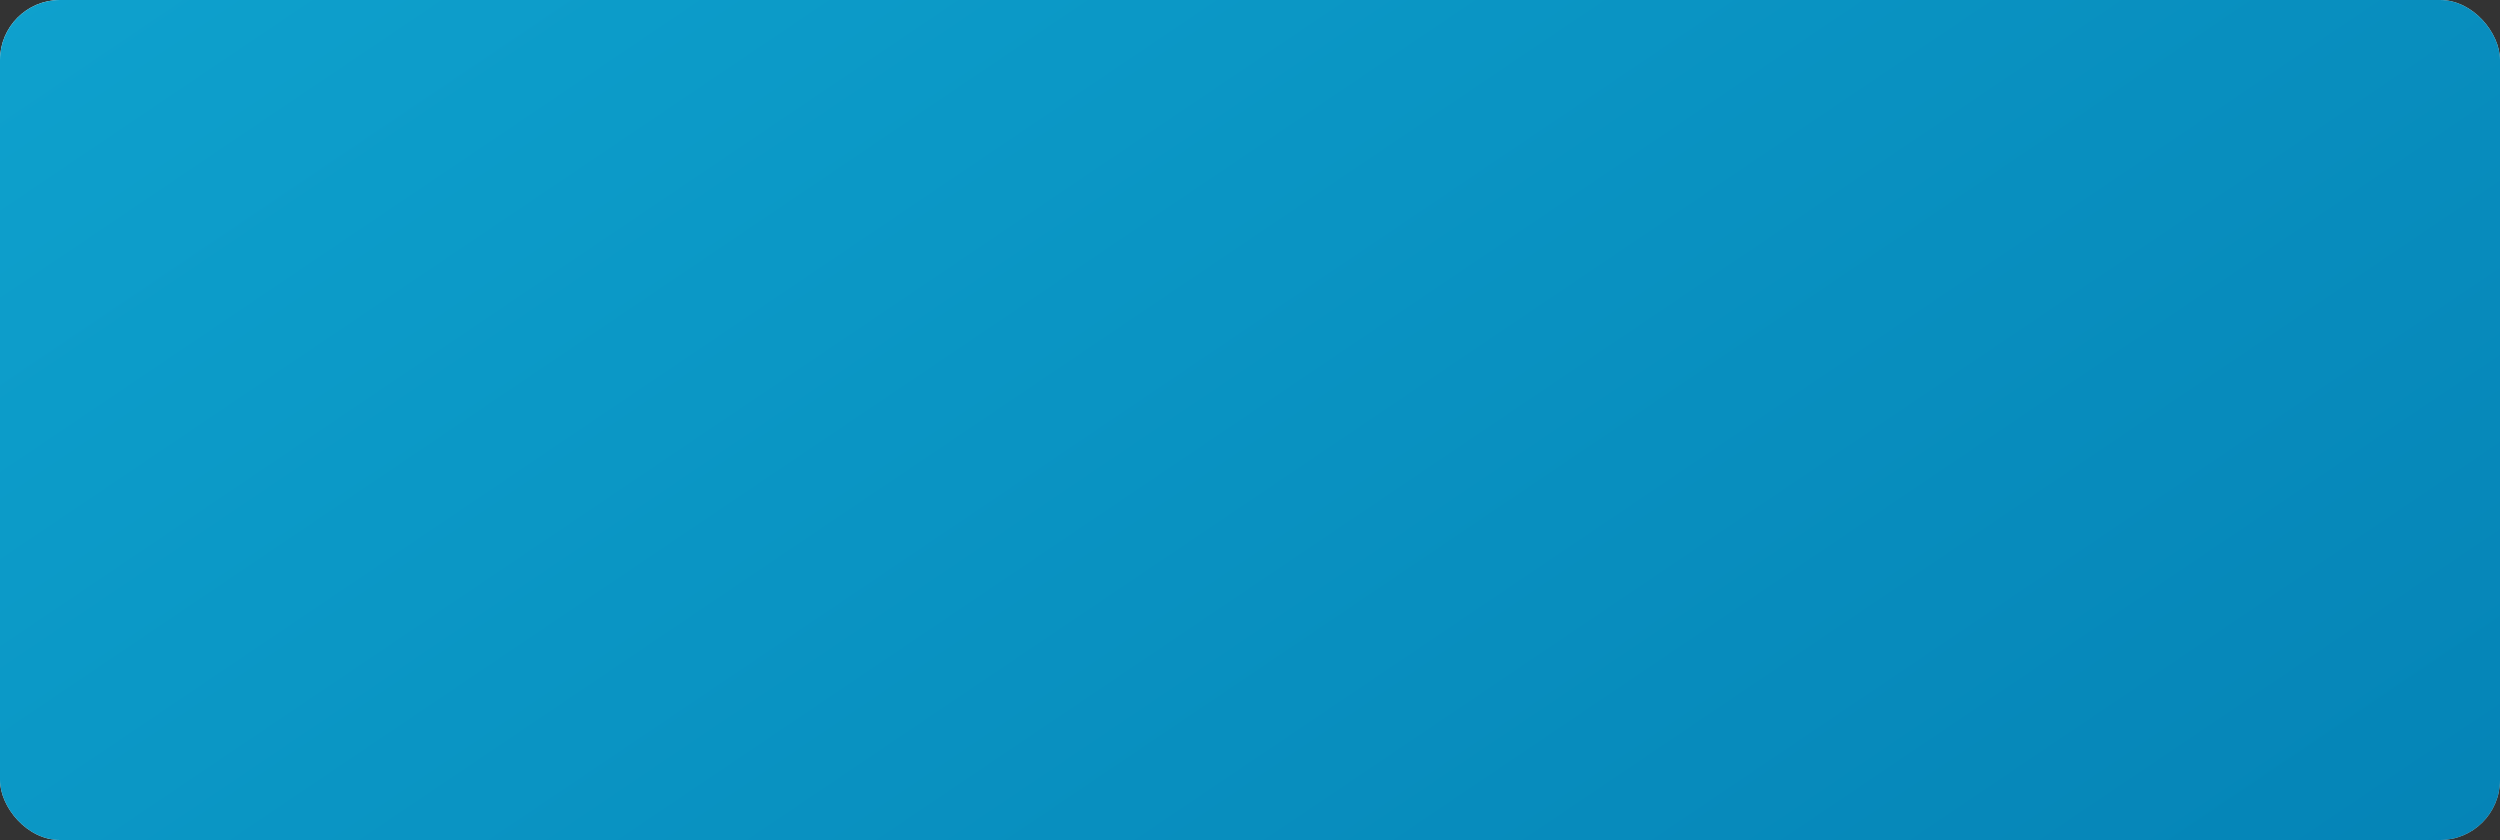
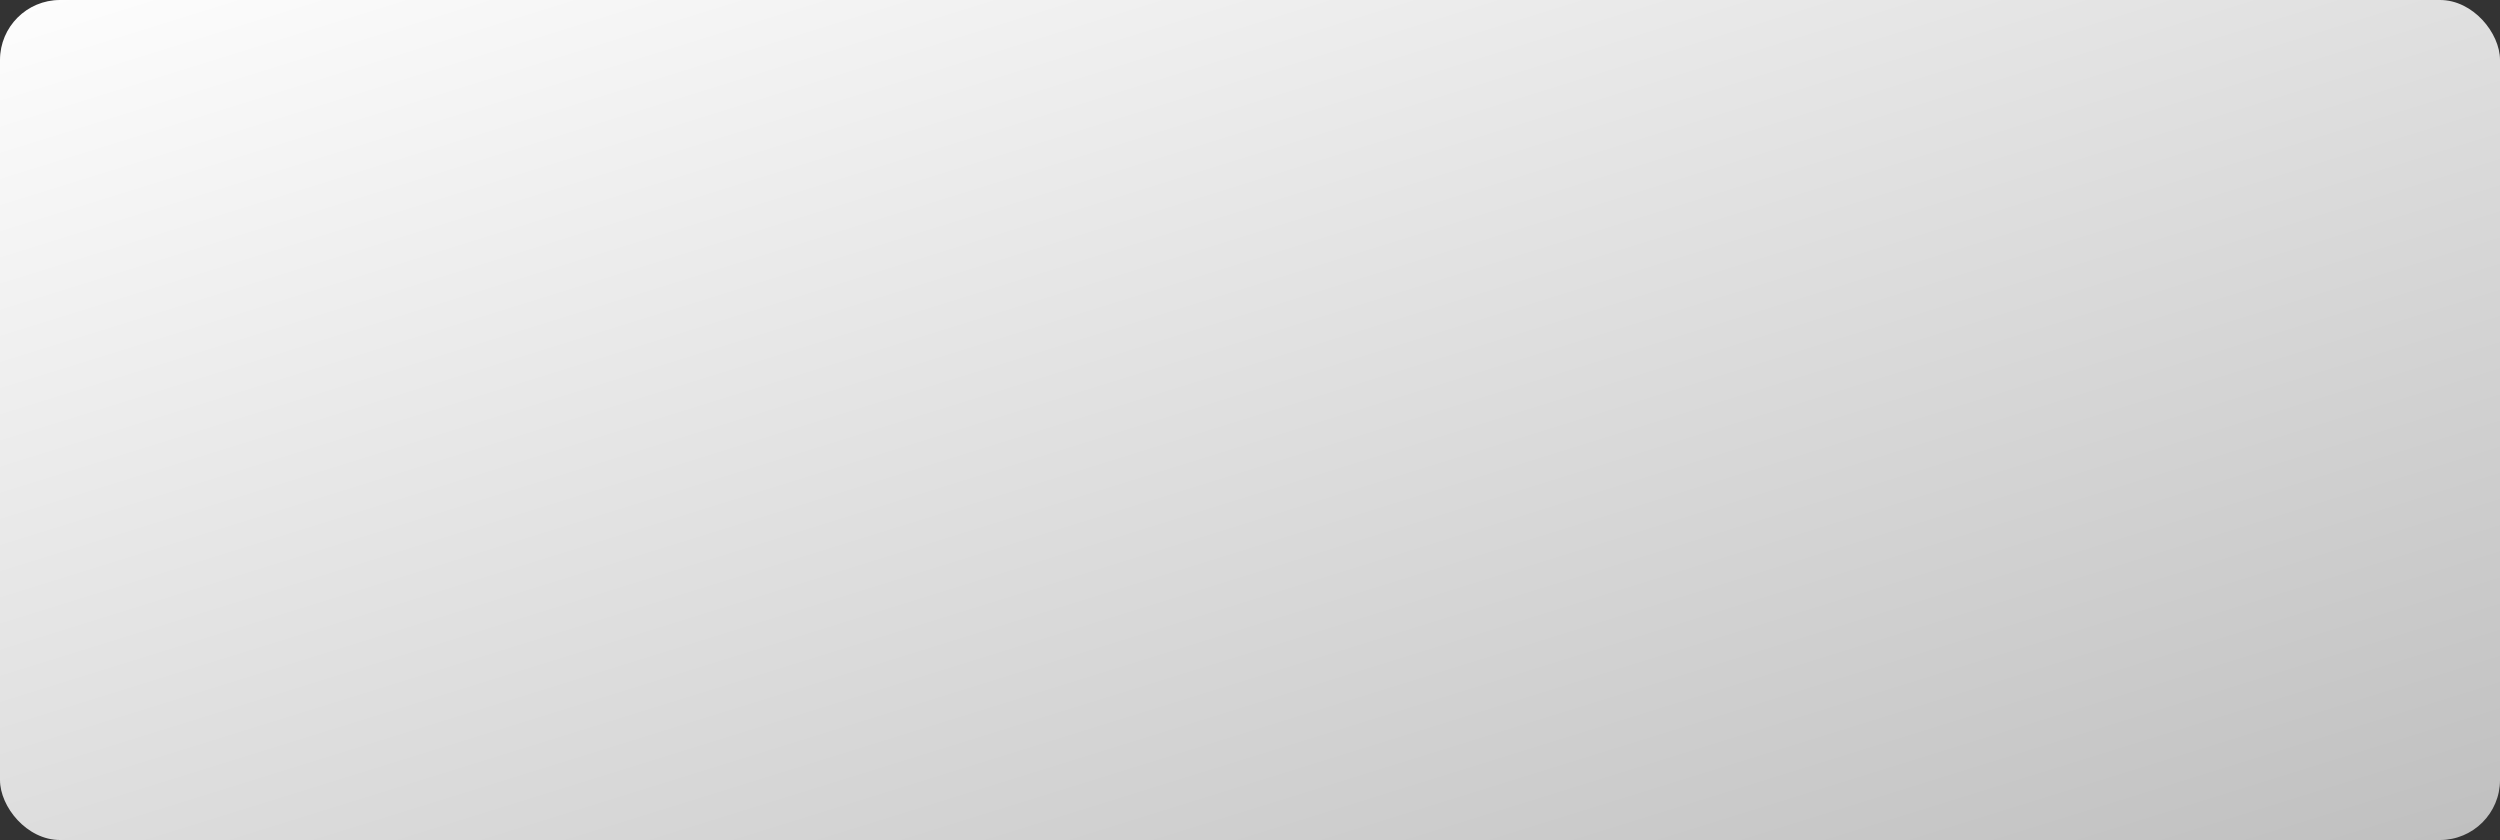
<svg xmlns="http://www.w3.org/2000/svg" width="125" height="42" viewBox="0 0 125 42" fill="none">
  <rect x="0" y="0" width="125" height="42" fill="#333333" stroke="none" />
  <rect width="125" height="42" rx="3" fill="url(#paint0_linear_93_144)" />
-   <rect width="125" height="42" rx="3" fill="url(#paint1_linear_93_144)" />
  <defs>
    <linearGradient id="paint0_linear_93_144" x1="66.796" y1="-22.965" x2="97.601" y2="75.975" gradientUnits="userSpaceOnUse">
      <stop stop-color="white" />
      <stop offset="1" stop-color="#ACACAC" />
    </linearGradient>
    <linearGradient id="paint1_linear_93_144" x1="10.304" y1="-7.315" x2="72.928" y2="85.545" gradientUnits="userSpaceOnUse">
      <stop stop-color="#0EA1CD" />
      <stop offset="1" stop-color="#0482B5" />
    </linearGradient>
  </defs>
</svg>